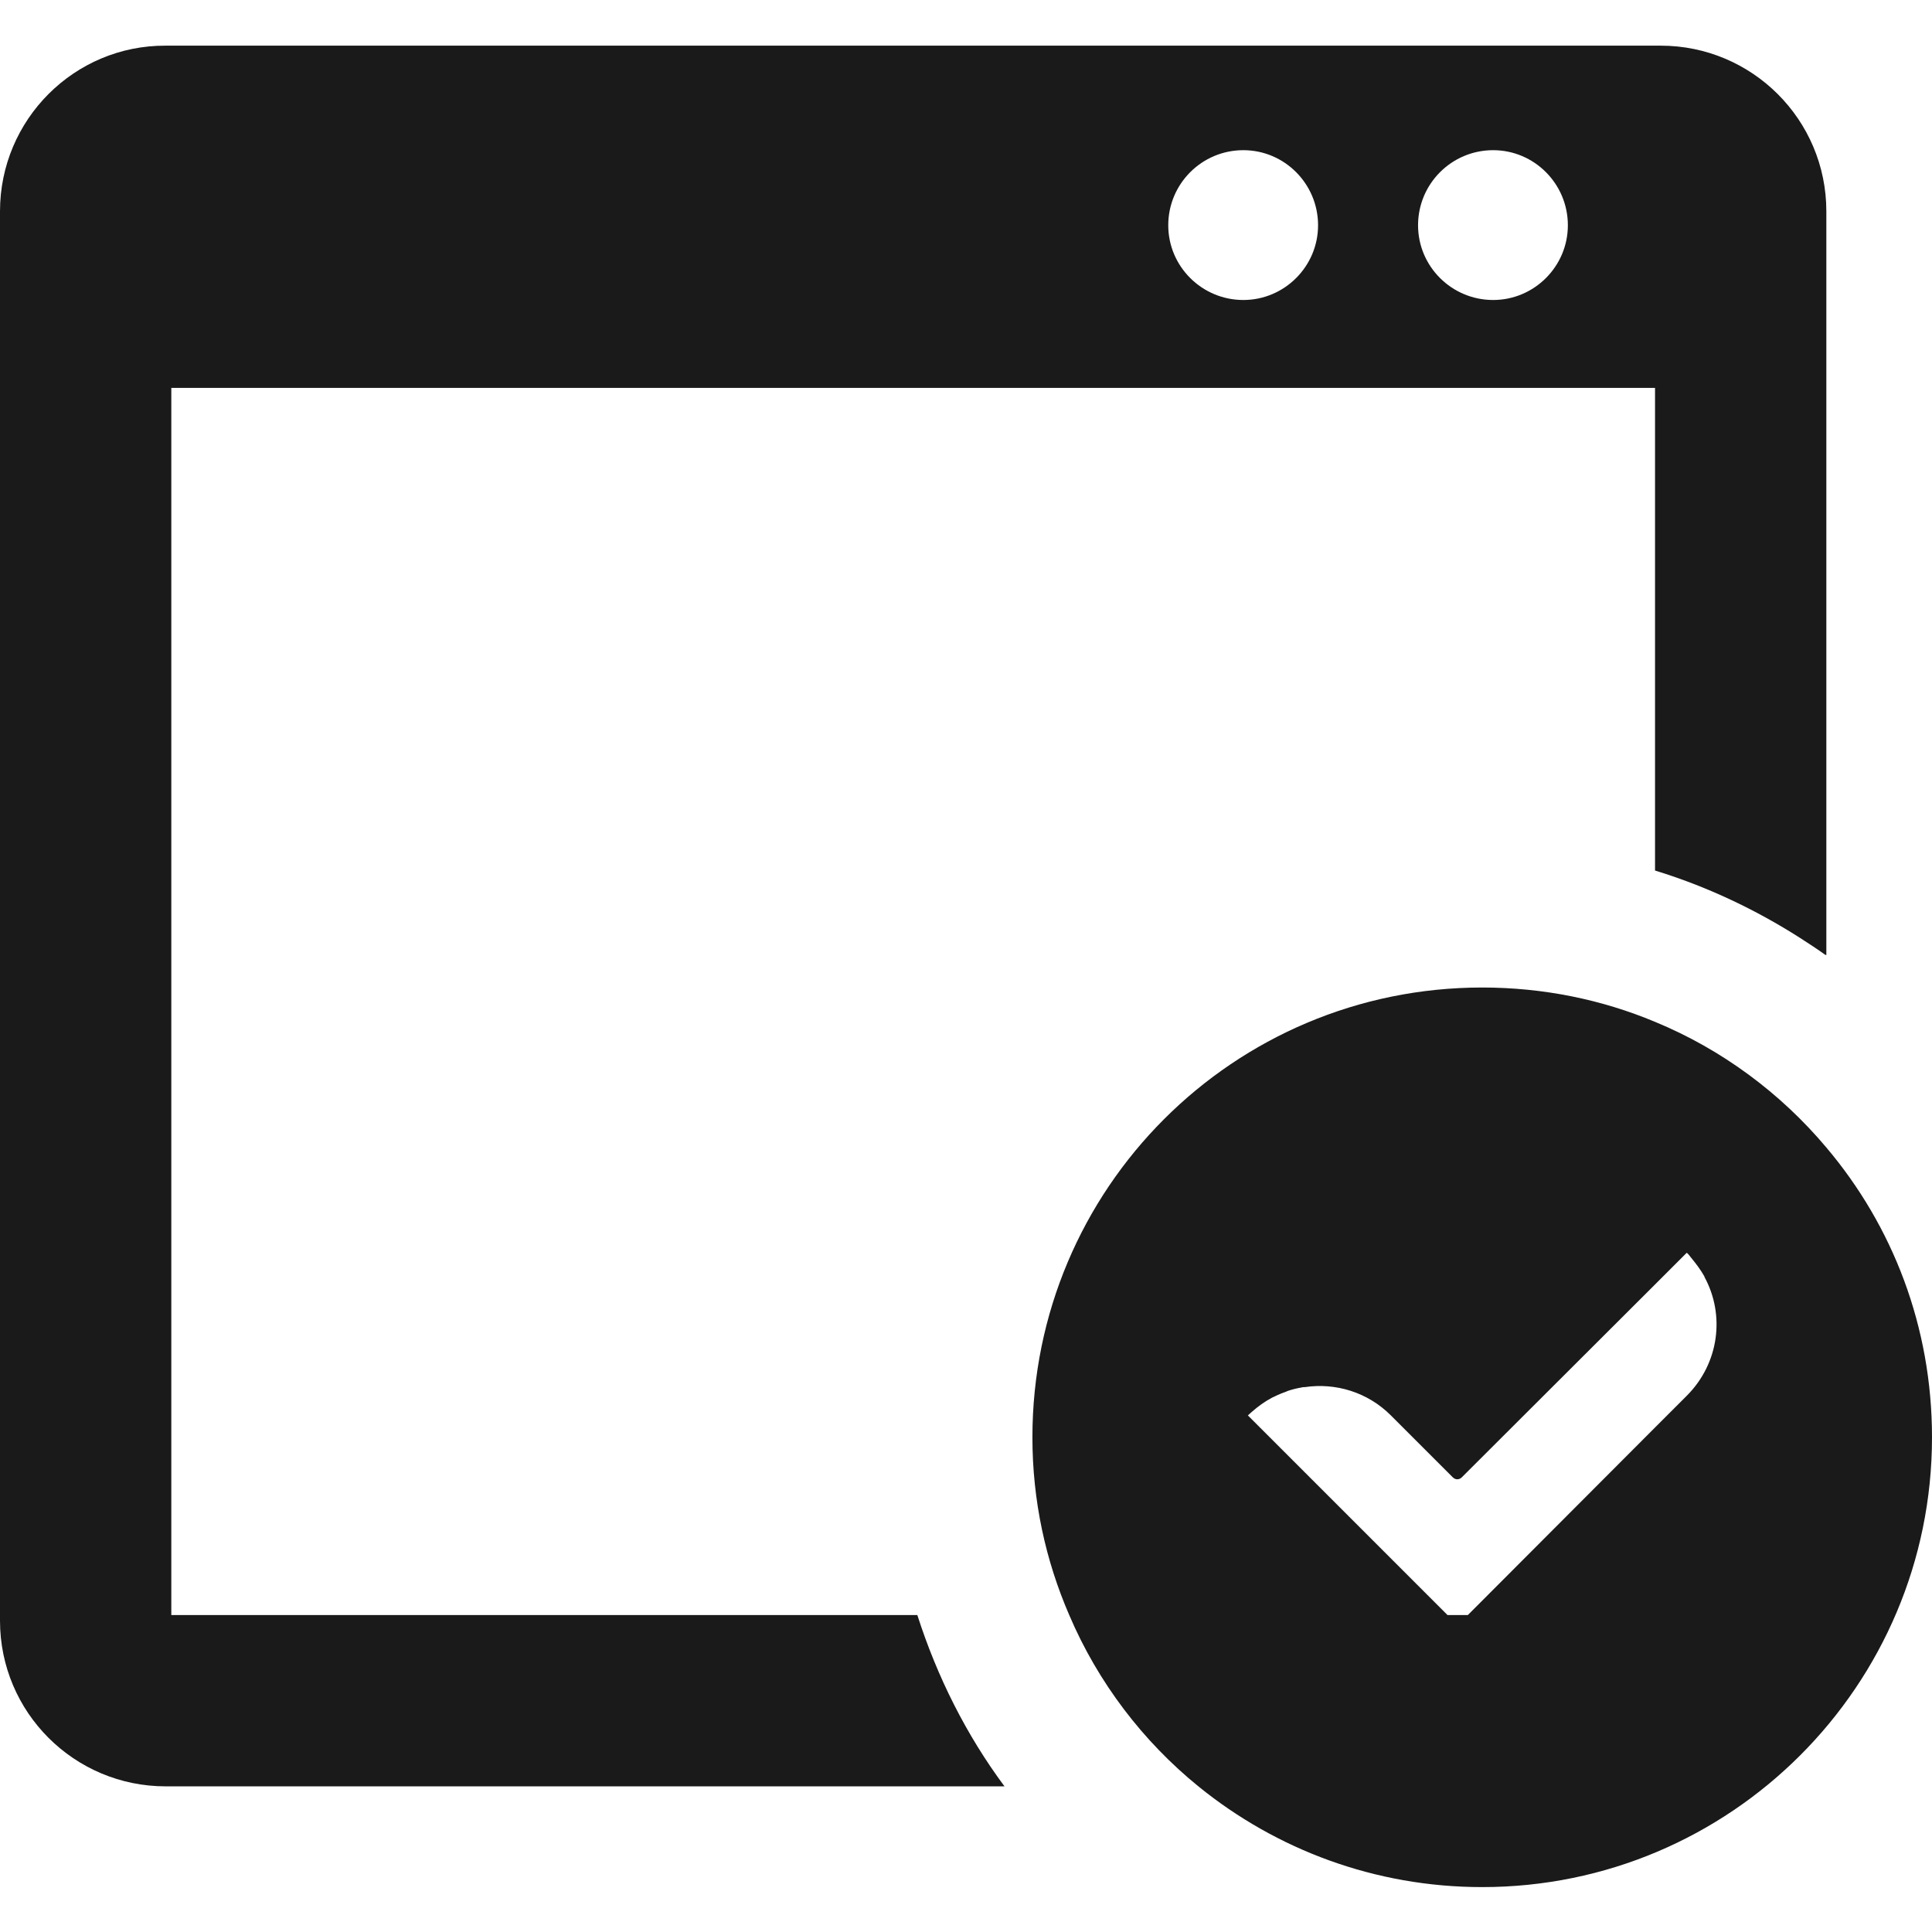
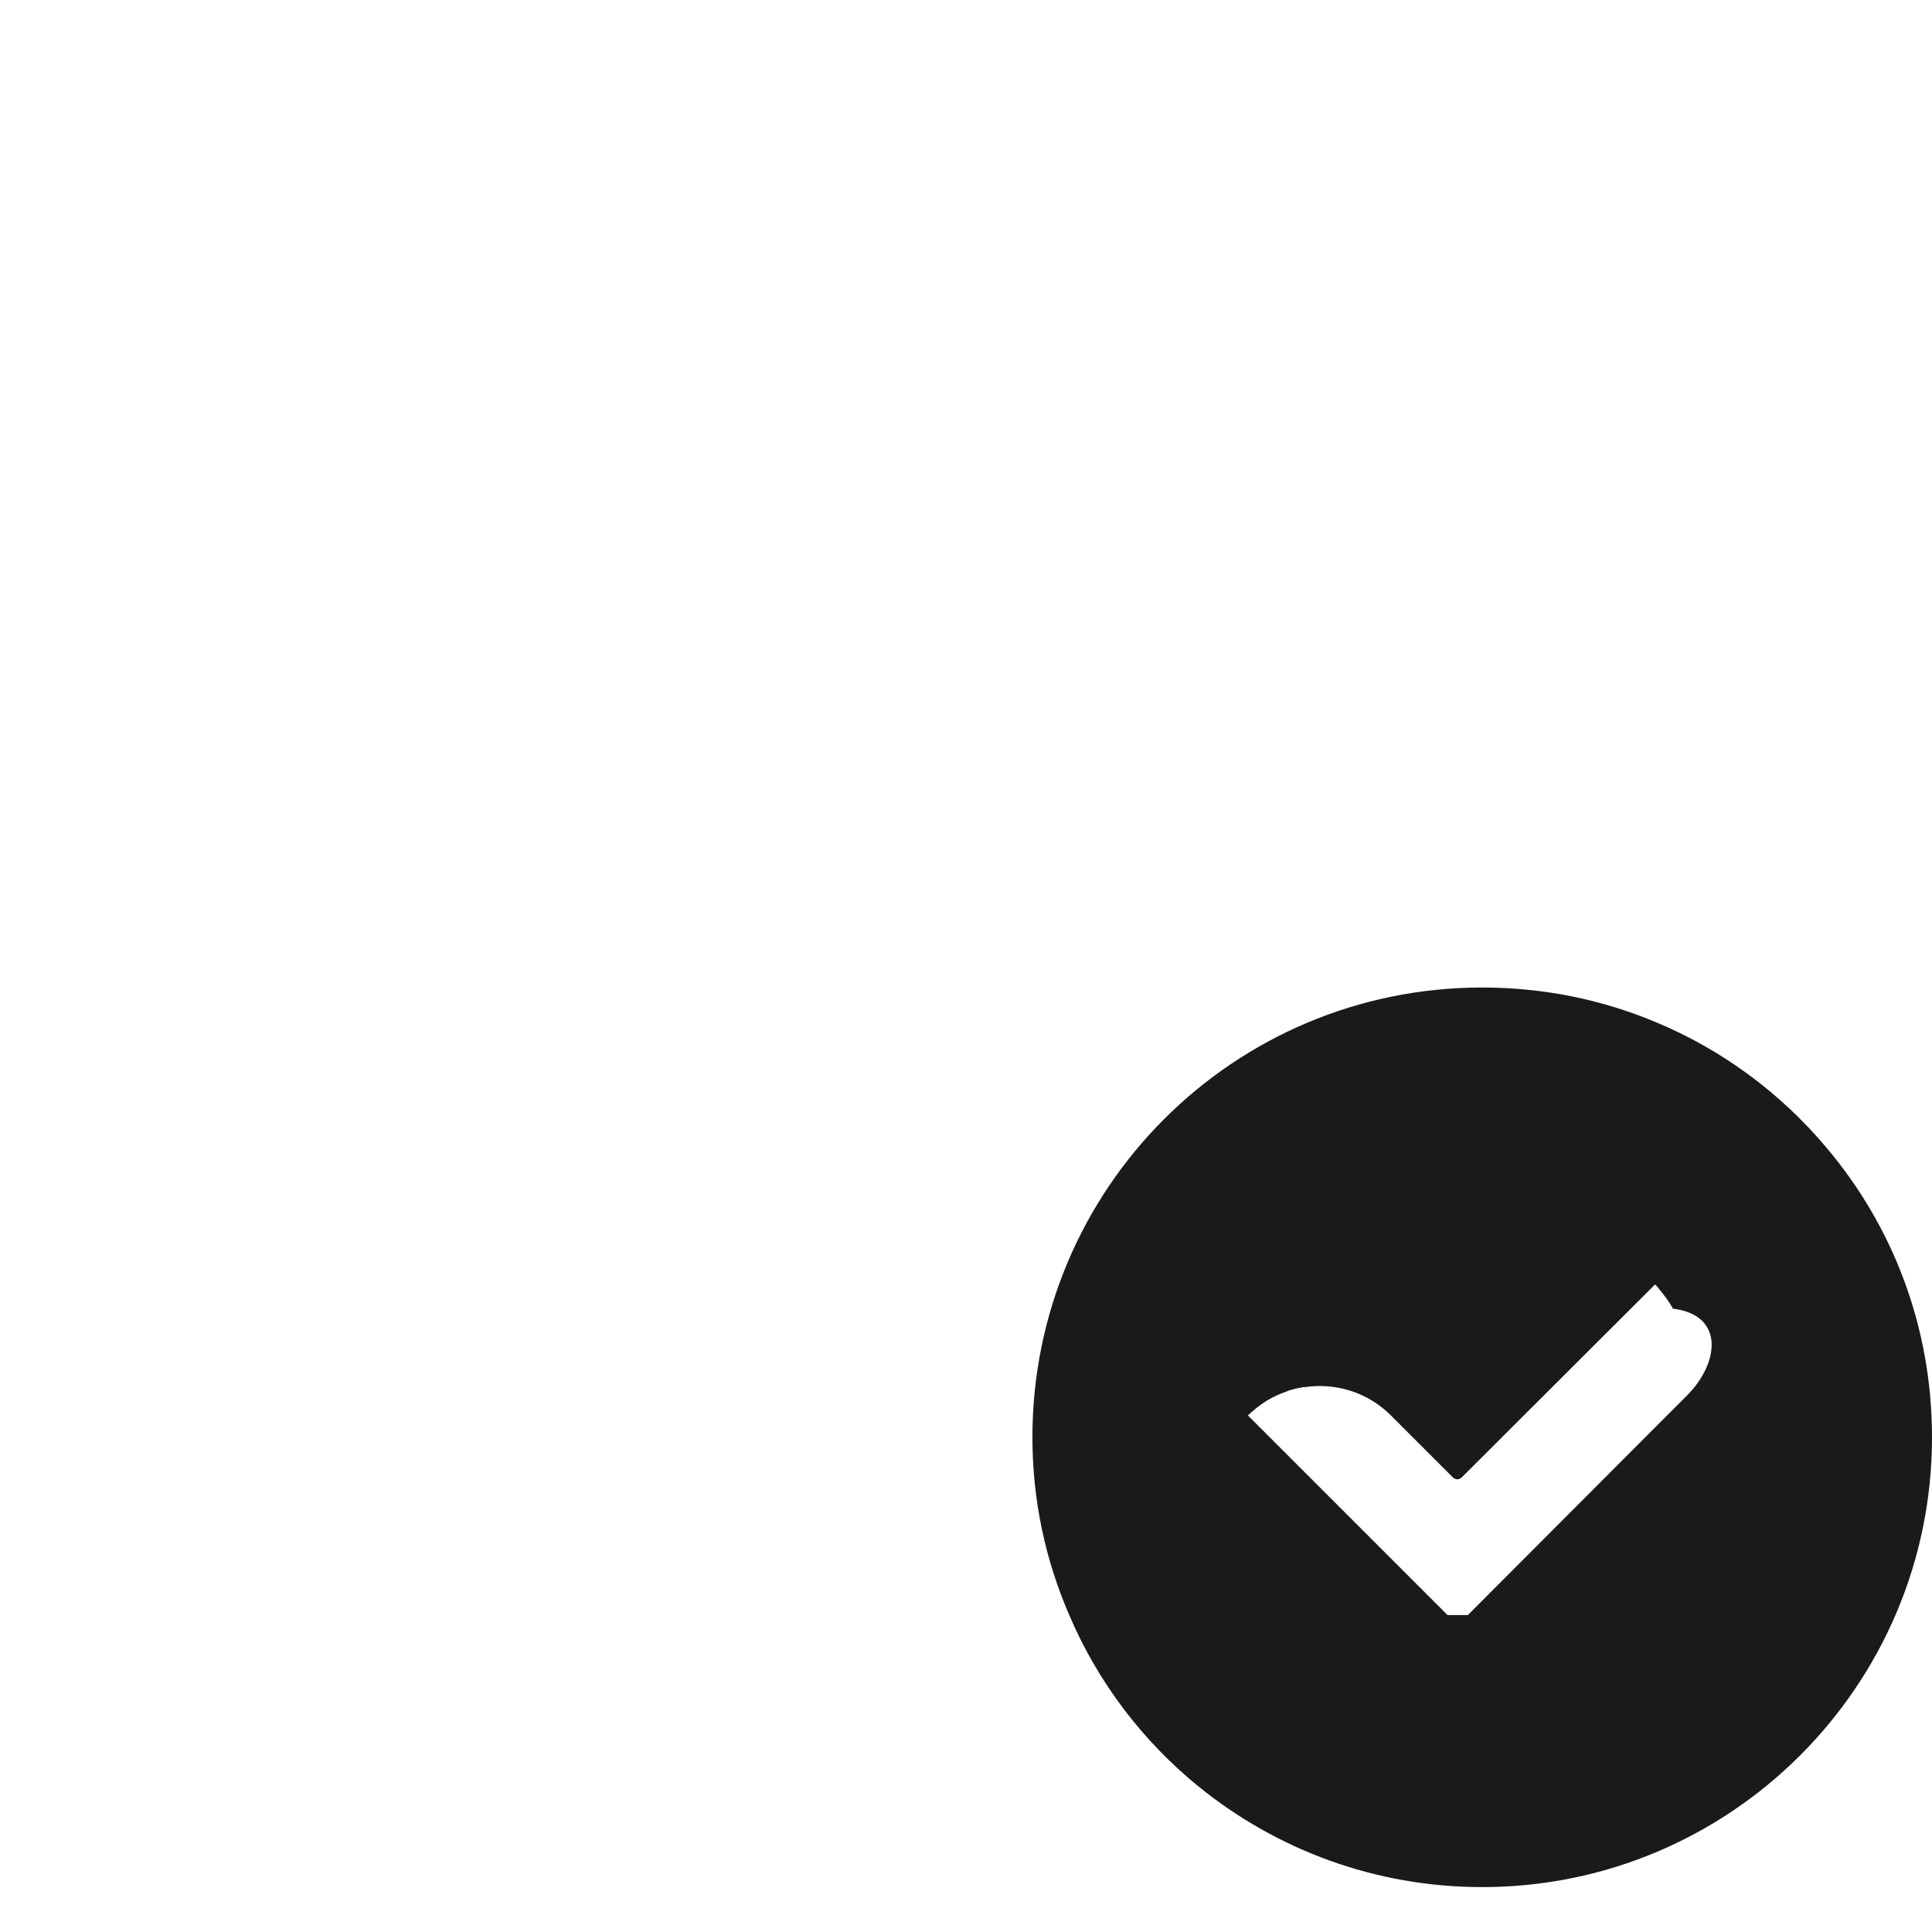
<svg xmlns="http://www.w3.org/2000/svg" version="1.1" id="_x31_0" x="0px" y="0px" viewBox="0 0 512 512" style="enable-background:new 0 0 512 512;" xml:space="preserve" width="2134" height="2134">
  <style type="text/css">
	.st0{fill:#1A1A1A;}
</style>
  <g>
-     <path class="st0" d="M45.4,428V102.8h392.2h1v127.9c13.7,4.2,26.6,10.3,38.5,17.9c2.3,1.5,4.5,2.9,6.7,4.5V253c0,0,0.1,0.1,0.2,0.1   V56c0-24.3-19.7-43.9-43.9-43.9H43.9C19.7,12,0,31.7,0,56v373.5c0,24.3,19.7,43.9,43.9,43.9h222.3c-10.1-13.6-17.8-28.9-23.1-45.4   H45.4z M395.7,39.8c10.9,0,19.8,8.9,19.8,19.9c0,10.9-8.9,19.8-19.8,19.8c-11,0-19.9-8.9-19.9-19.8   C375.8,48.7,384.7,39.8,395.7,39.8z M329.5,39.8c10.9,0,19.8,8.9,19.8,19.9c0,10.9-8.9,19.8-19.8,19.8c-11,0-19.9-8.9-19.9-19.8   C309.6,48.7,318.5,39.8,329.5,39.8z" />
-     <path class="st0" d="M484,304.1c-12.1-14.4-27.7-26-45.4-33.3c-14.1-5.9-29.6-9.1-45.8-9.1c-65.9,0-119.2,53.3-119.2,119.2   c0,16.8,3.5,32.7,9.8,47.2c7.6,17.8,19.5,33.4,34.3,45.4c20.5,16.6,46.6,26.6,75.1,26.6c65.8,0,119.2-53.4,119.2-119.2   C512,351.6,501.6,324.9,484,304.1z M447,369.9l-8.4,8.4L389,428h-5.4l-52.9-52.9c0.3-0.3,0.7-0.6,1-0.9c1.7-1.5,3.5-2.8,5.4-3.8   c1-0.5,2.1-1,3.2-1.4c0.4-0.1,0.7-0.3,1-0.4c1.2-0.4,2.4-0.7,3.6-0.9c0.3-0.1,0.6-0.1,0.9-0.1c8.1-1.2,16.6,1.3,22.8,7.5l16.4,16.4   c0.7,0.7,1.7,0.7,2.4,0l51.2-51.1l8.4-8.4c0.4,0.3,0.7,0.7,1,1.1c1.4,1.7,2.7,3.4,3.7,5.2c0,0,0,0,0,0.1   C457.2,348.5,455.6,361.3,447,369.9z" />
+     <path class="st0" d="M484,304.1c-12.1-14.4-27.7-26-45.4-33.3c-14.1-5.9-29.6-9.1-45.8-9.1c-65.9,0-119.2,53.3-119.2,119.2   c0,16.8,3.5,32.7,9.8,47.2c7.6,17.8,19.5,33.4,34.3,45.4c20.5,16.6,46.6,26.6,75.1,26.6c65.8,0,119.2-53.4,119.2-119.2   C512,351.6,501.6,324.9,484,304.1z M447,369.9l-8.4,8.4L389,428h-5.4l-52.9-52.9c0.3-0.3,0.7-0.6,1-0.9c1.7-1.5,3.5-2.8,5.4-3.8   c1-0.5,2.1-1,3.2-1.4c0.4-0.1,0.7-0.3,1-0.4c1.2-0.4,2.4-0.7,3.6-0.9c0.3-0.1,0.6-0.1,0.9-0.1c8.1-1.2,16.6,1.3,22.8,7.5l16.4,16.4   c0.7,0.7,1.7,0.7,2.4,0l51.2-51.1c0.4,0.3,0.7,0.7,1,1.1c1.4,1.7,2.7,3.4,3.7,5.2c0,0,0,0,0,0.1   C457.2,348.5,455.6,361.3,447,369.9z" />
  </g>
</svg>